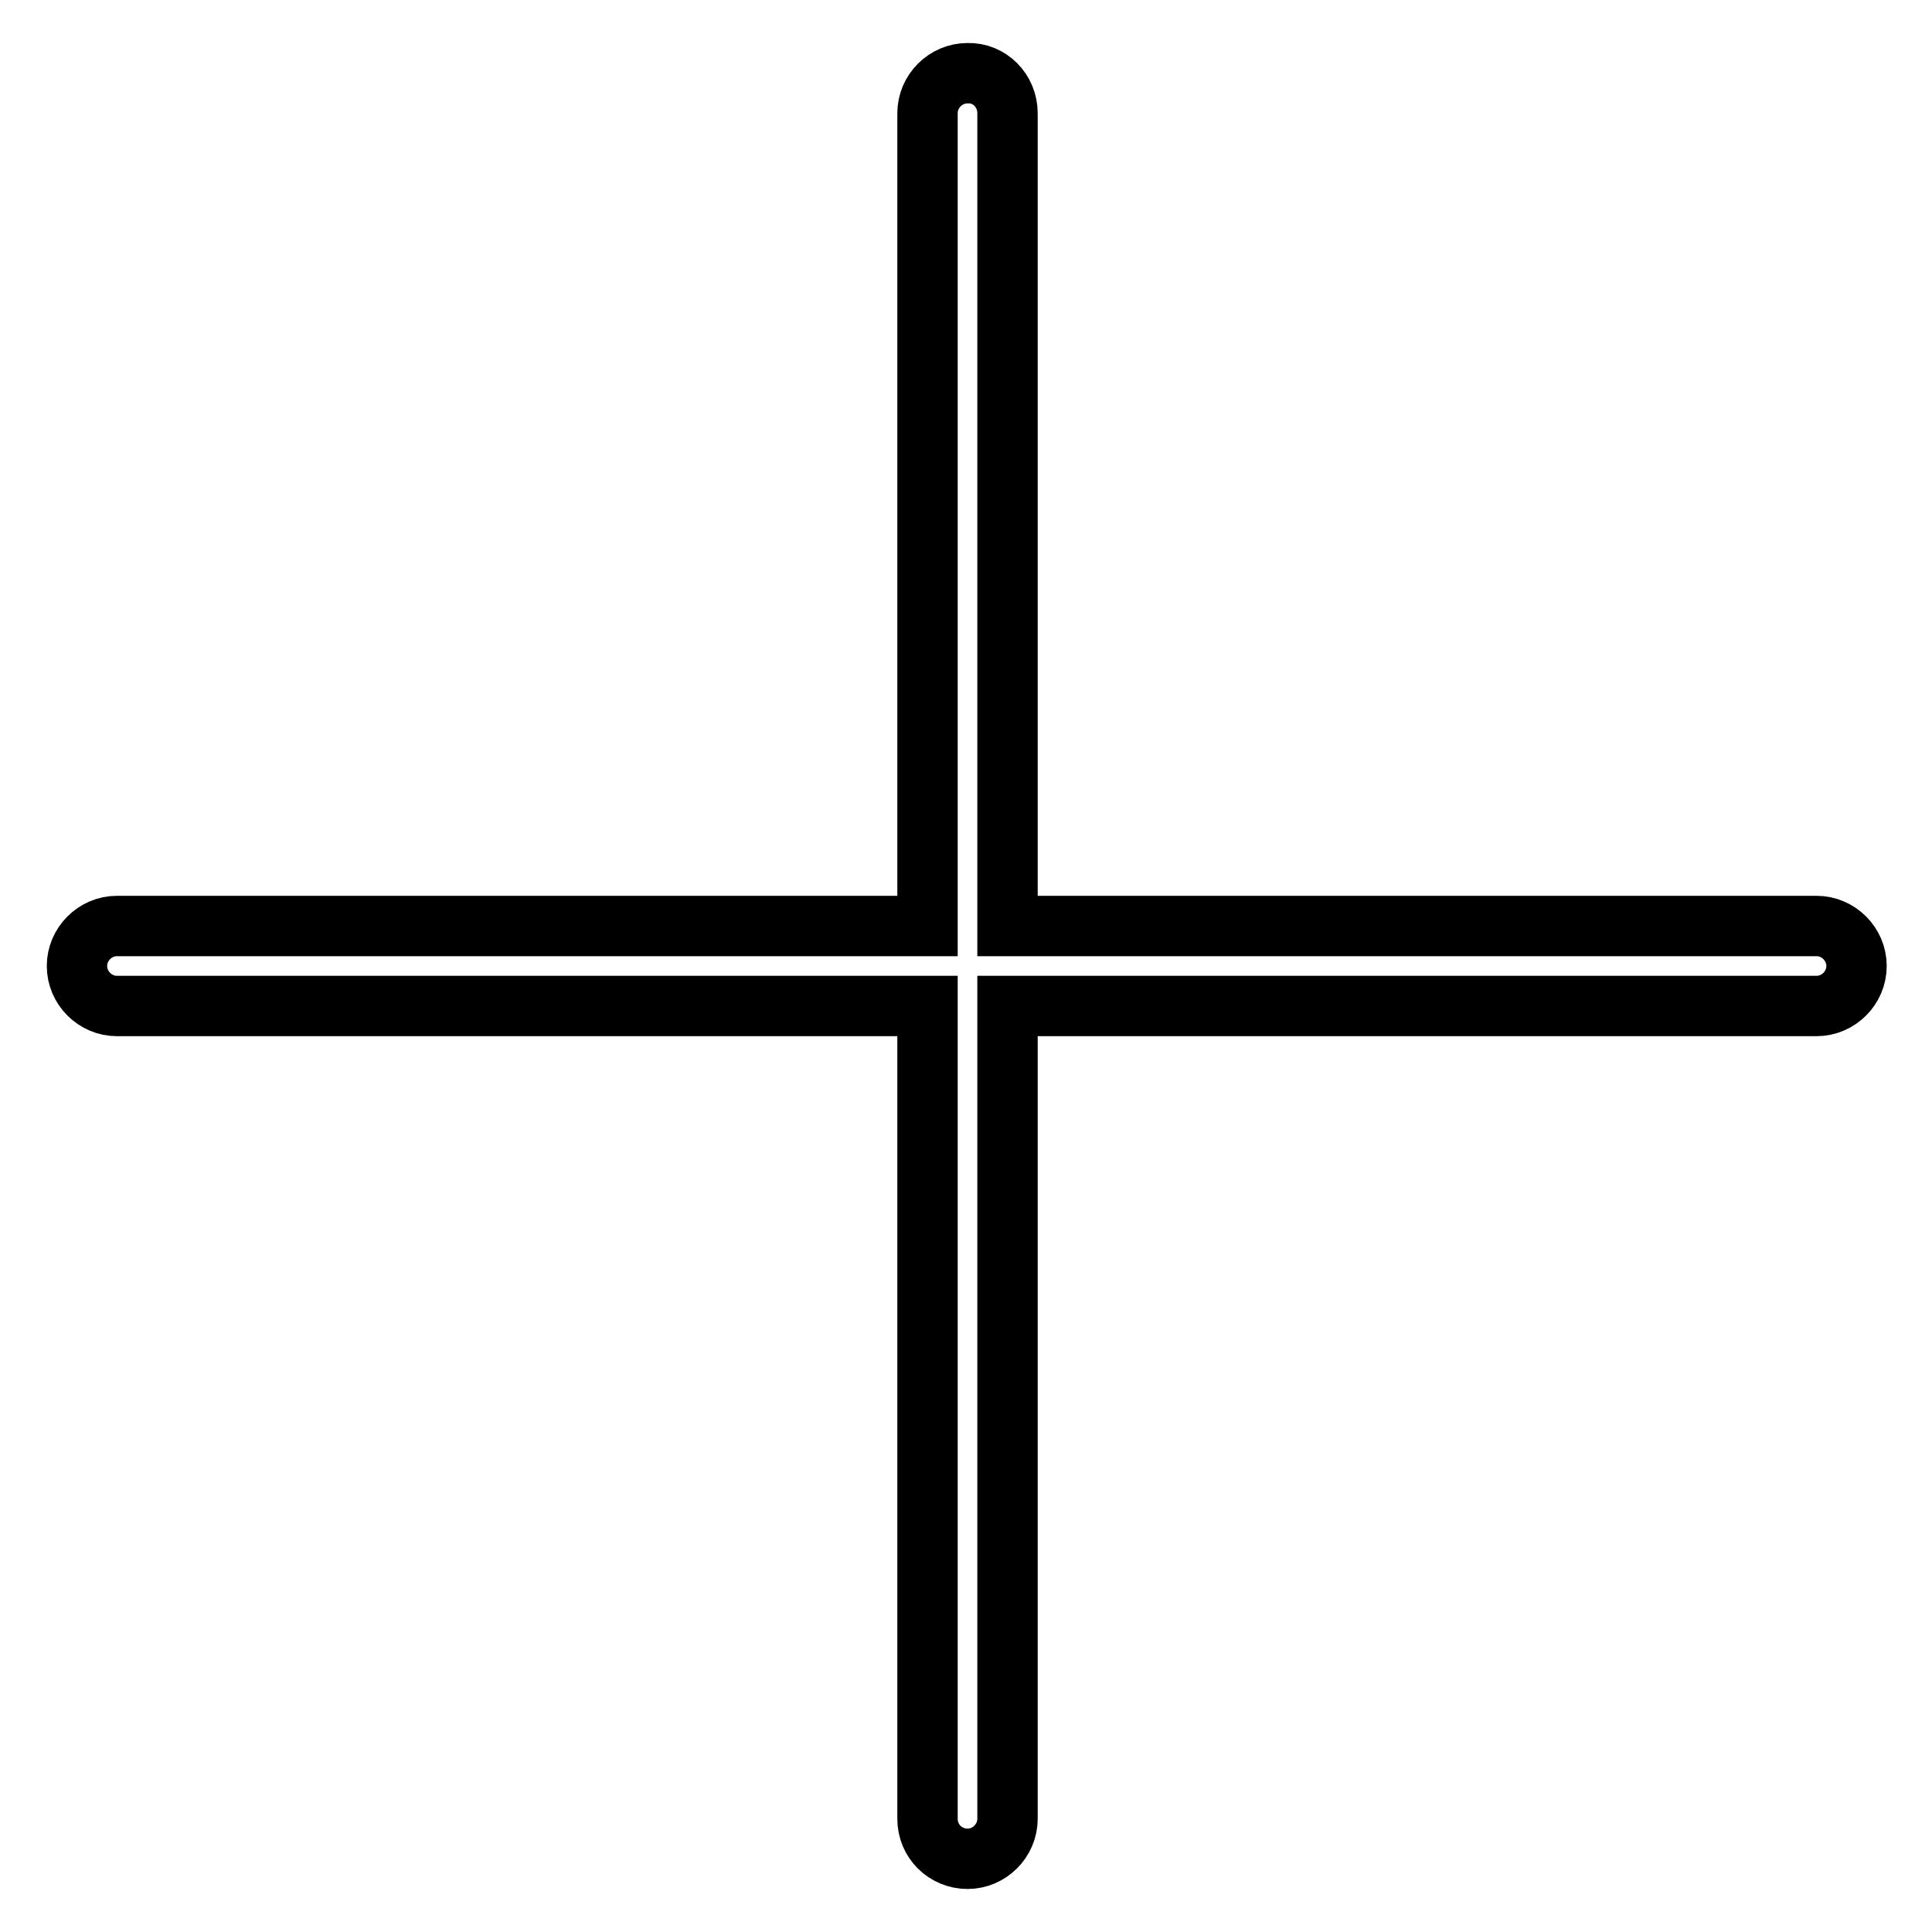
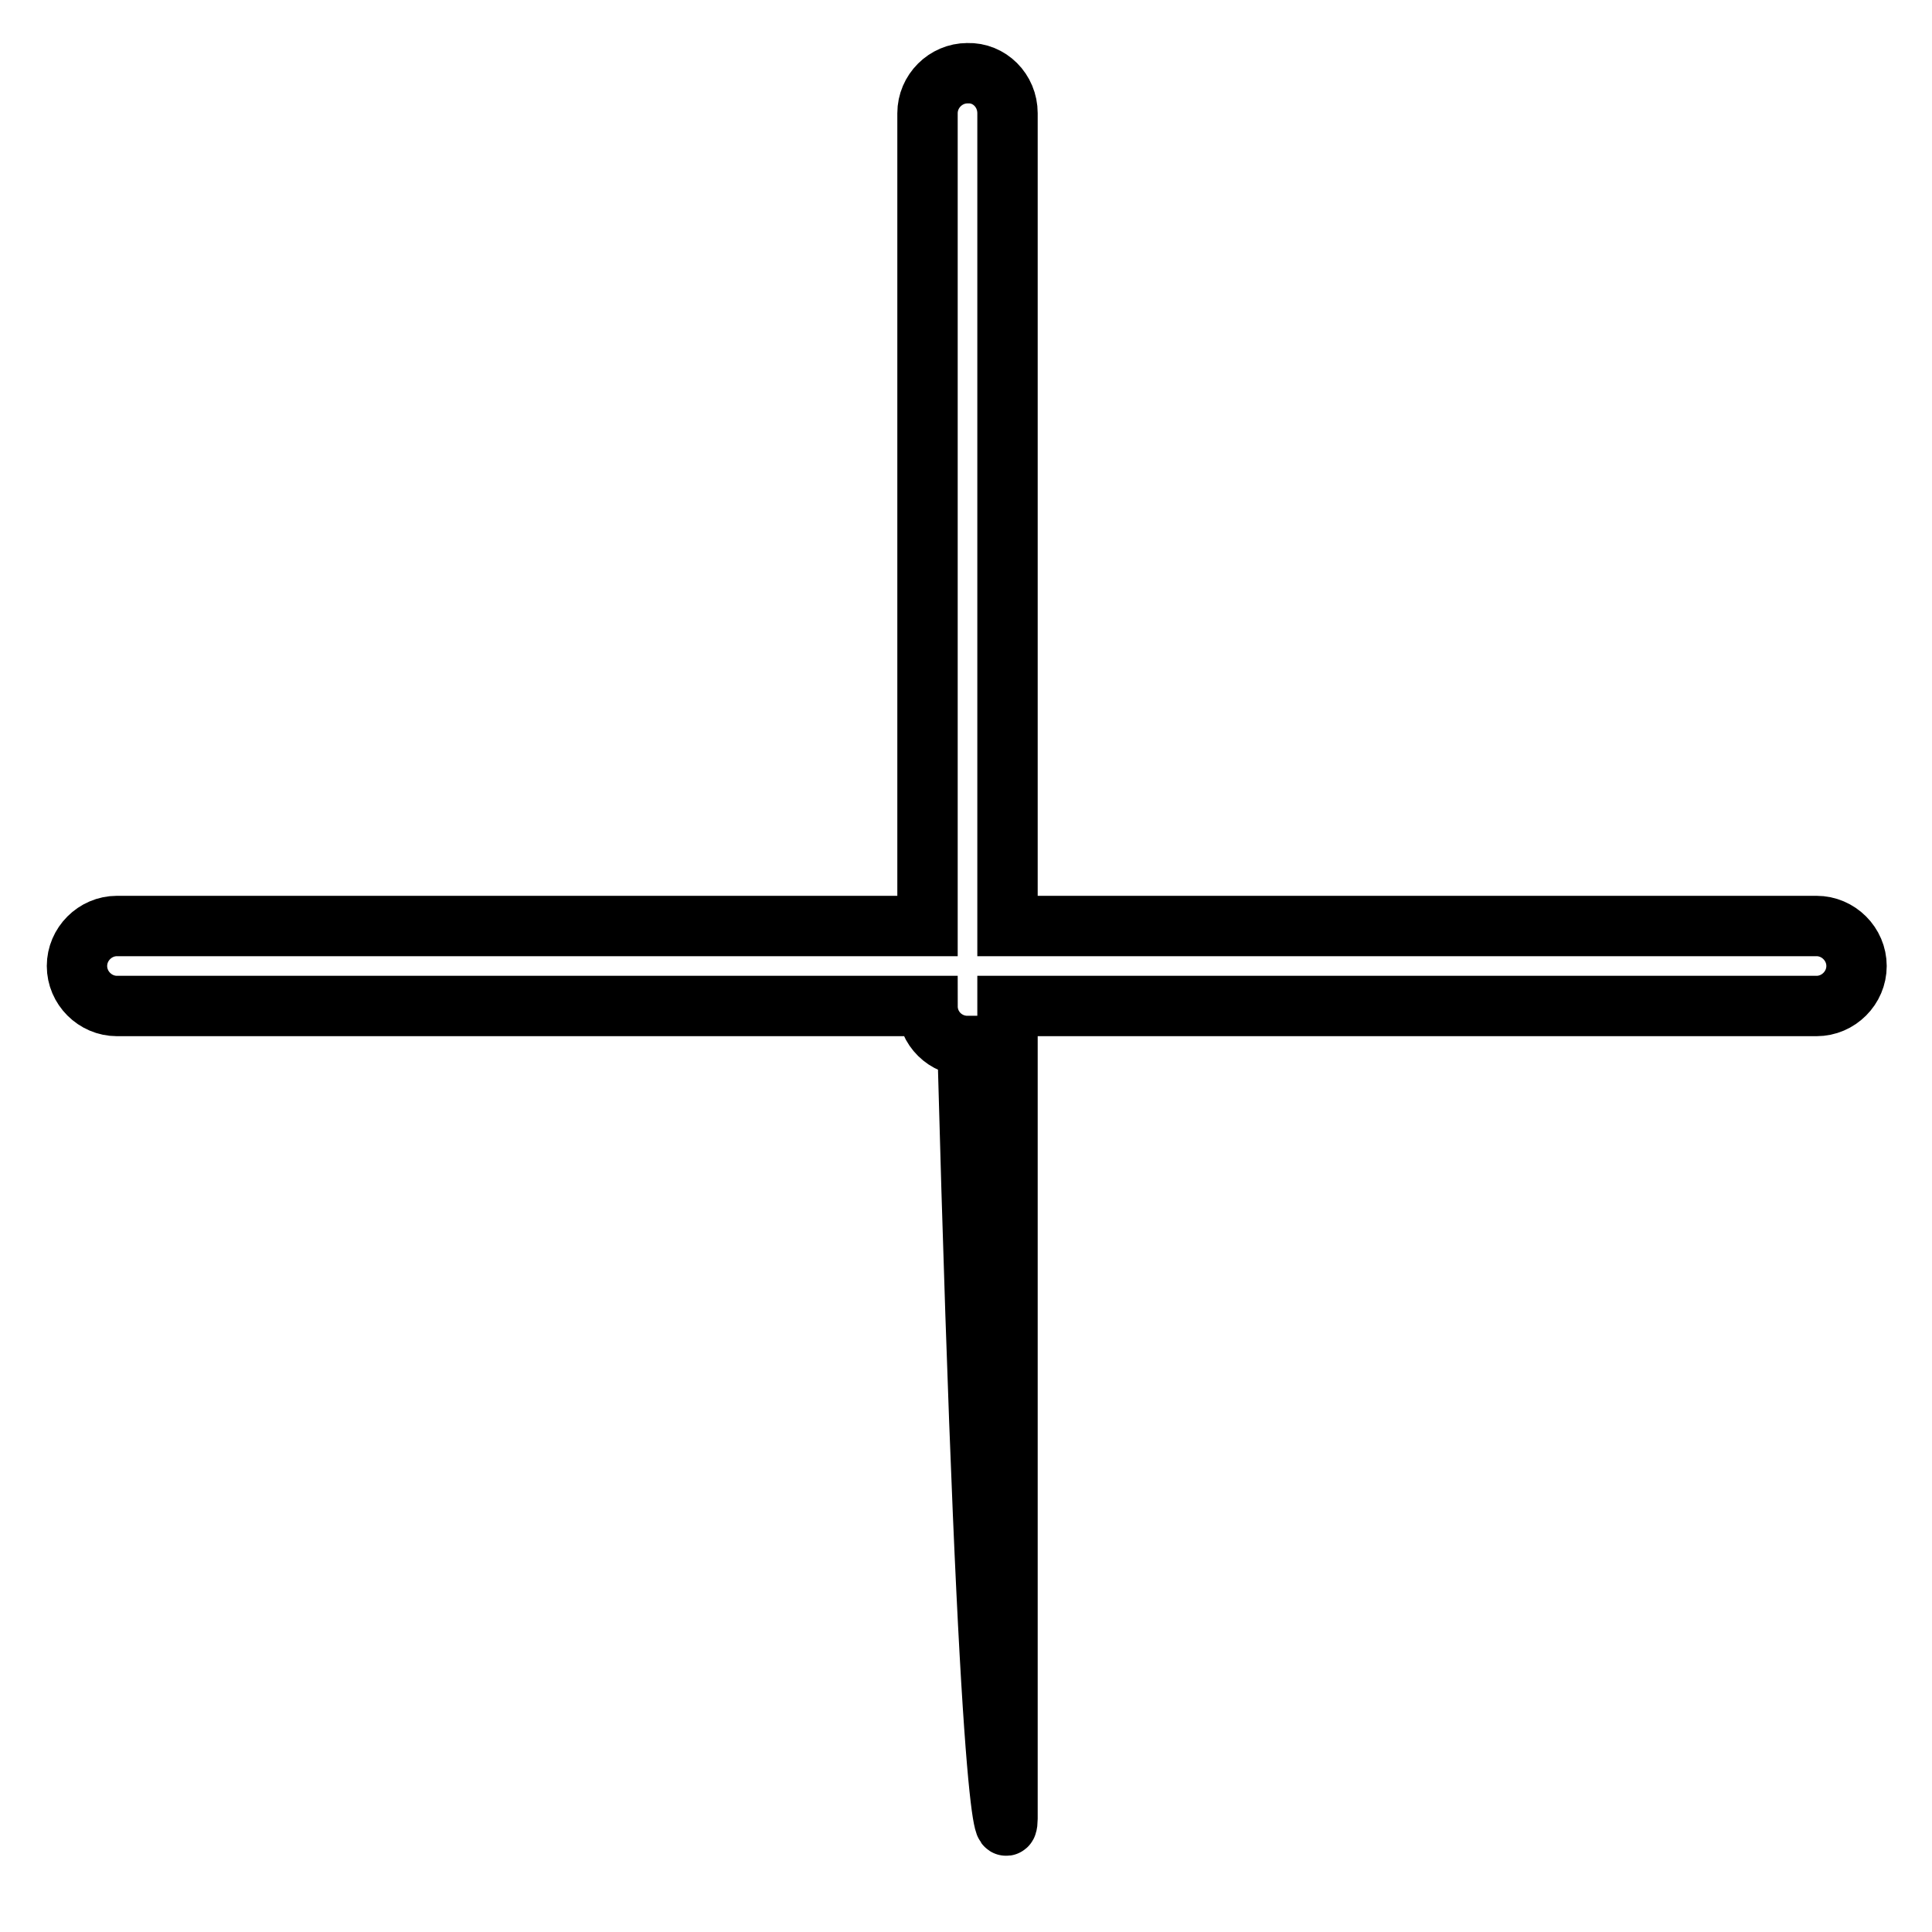
<svg xmlns="http://www.w3.org/2000/svg" version="1.1" x="0px" y="0px" viewBox="0 0 256 256" enable-background="new 0 0 256 256" xml:space="preserve">
  <g>
-     <path stroke-width="8" fill-opacity="0" stroke="#000000" d="M133.5,241l0-107.7l107.2,0c2.9,0,5.3-2.4,5.3-5.3c0-2.9-2.4-5.3-5.3-5.3l-107.2,0l0-107.7 c0-3-2.4-5.4-5.3-5.3c-2.9,0-5.3,2.4-5.3,5.3l0,107.7l-107.4,0c-2.9,0-5.3,2.4-5.3,5.3c0,2.9,2.4,5.3,5.3,5.3h107.4l0,107.7 c0,3,2.4,5.3,5.3,5.3C131.1,246.3,133.5,243.9,133.5,241z" />
+     <path stroke-width="8" fill-opacity="0" stroke="#000000" d="M133.5,241l0-107.7l107.2,0c2.9,0,5.3-2.4,5.3-5.3c0-2.9-2.4-5.3-5.3-5.3l-107.2,0l0-107.7 c0-3-2.4-5.4-5.3-5.3c-2.9,0-5.3,2.4-5.3,5.3l0,107.7l-107.4,0c-2.9,0-5.3,2.4-5.3,5.3c0,2.9,2.4,5.3,5.3,5.3h107.4c0,3,2.4,5.3,5.3,5.3C131.1,246.3,133.5,243.9,133.5,241z" />
  </g>
</svg>